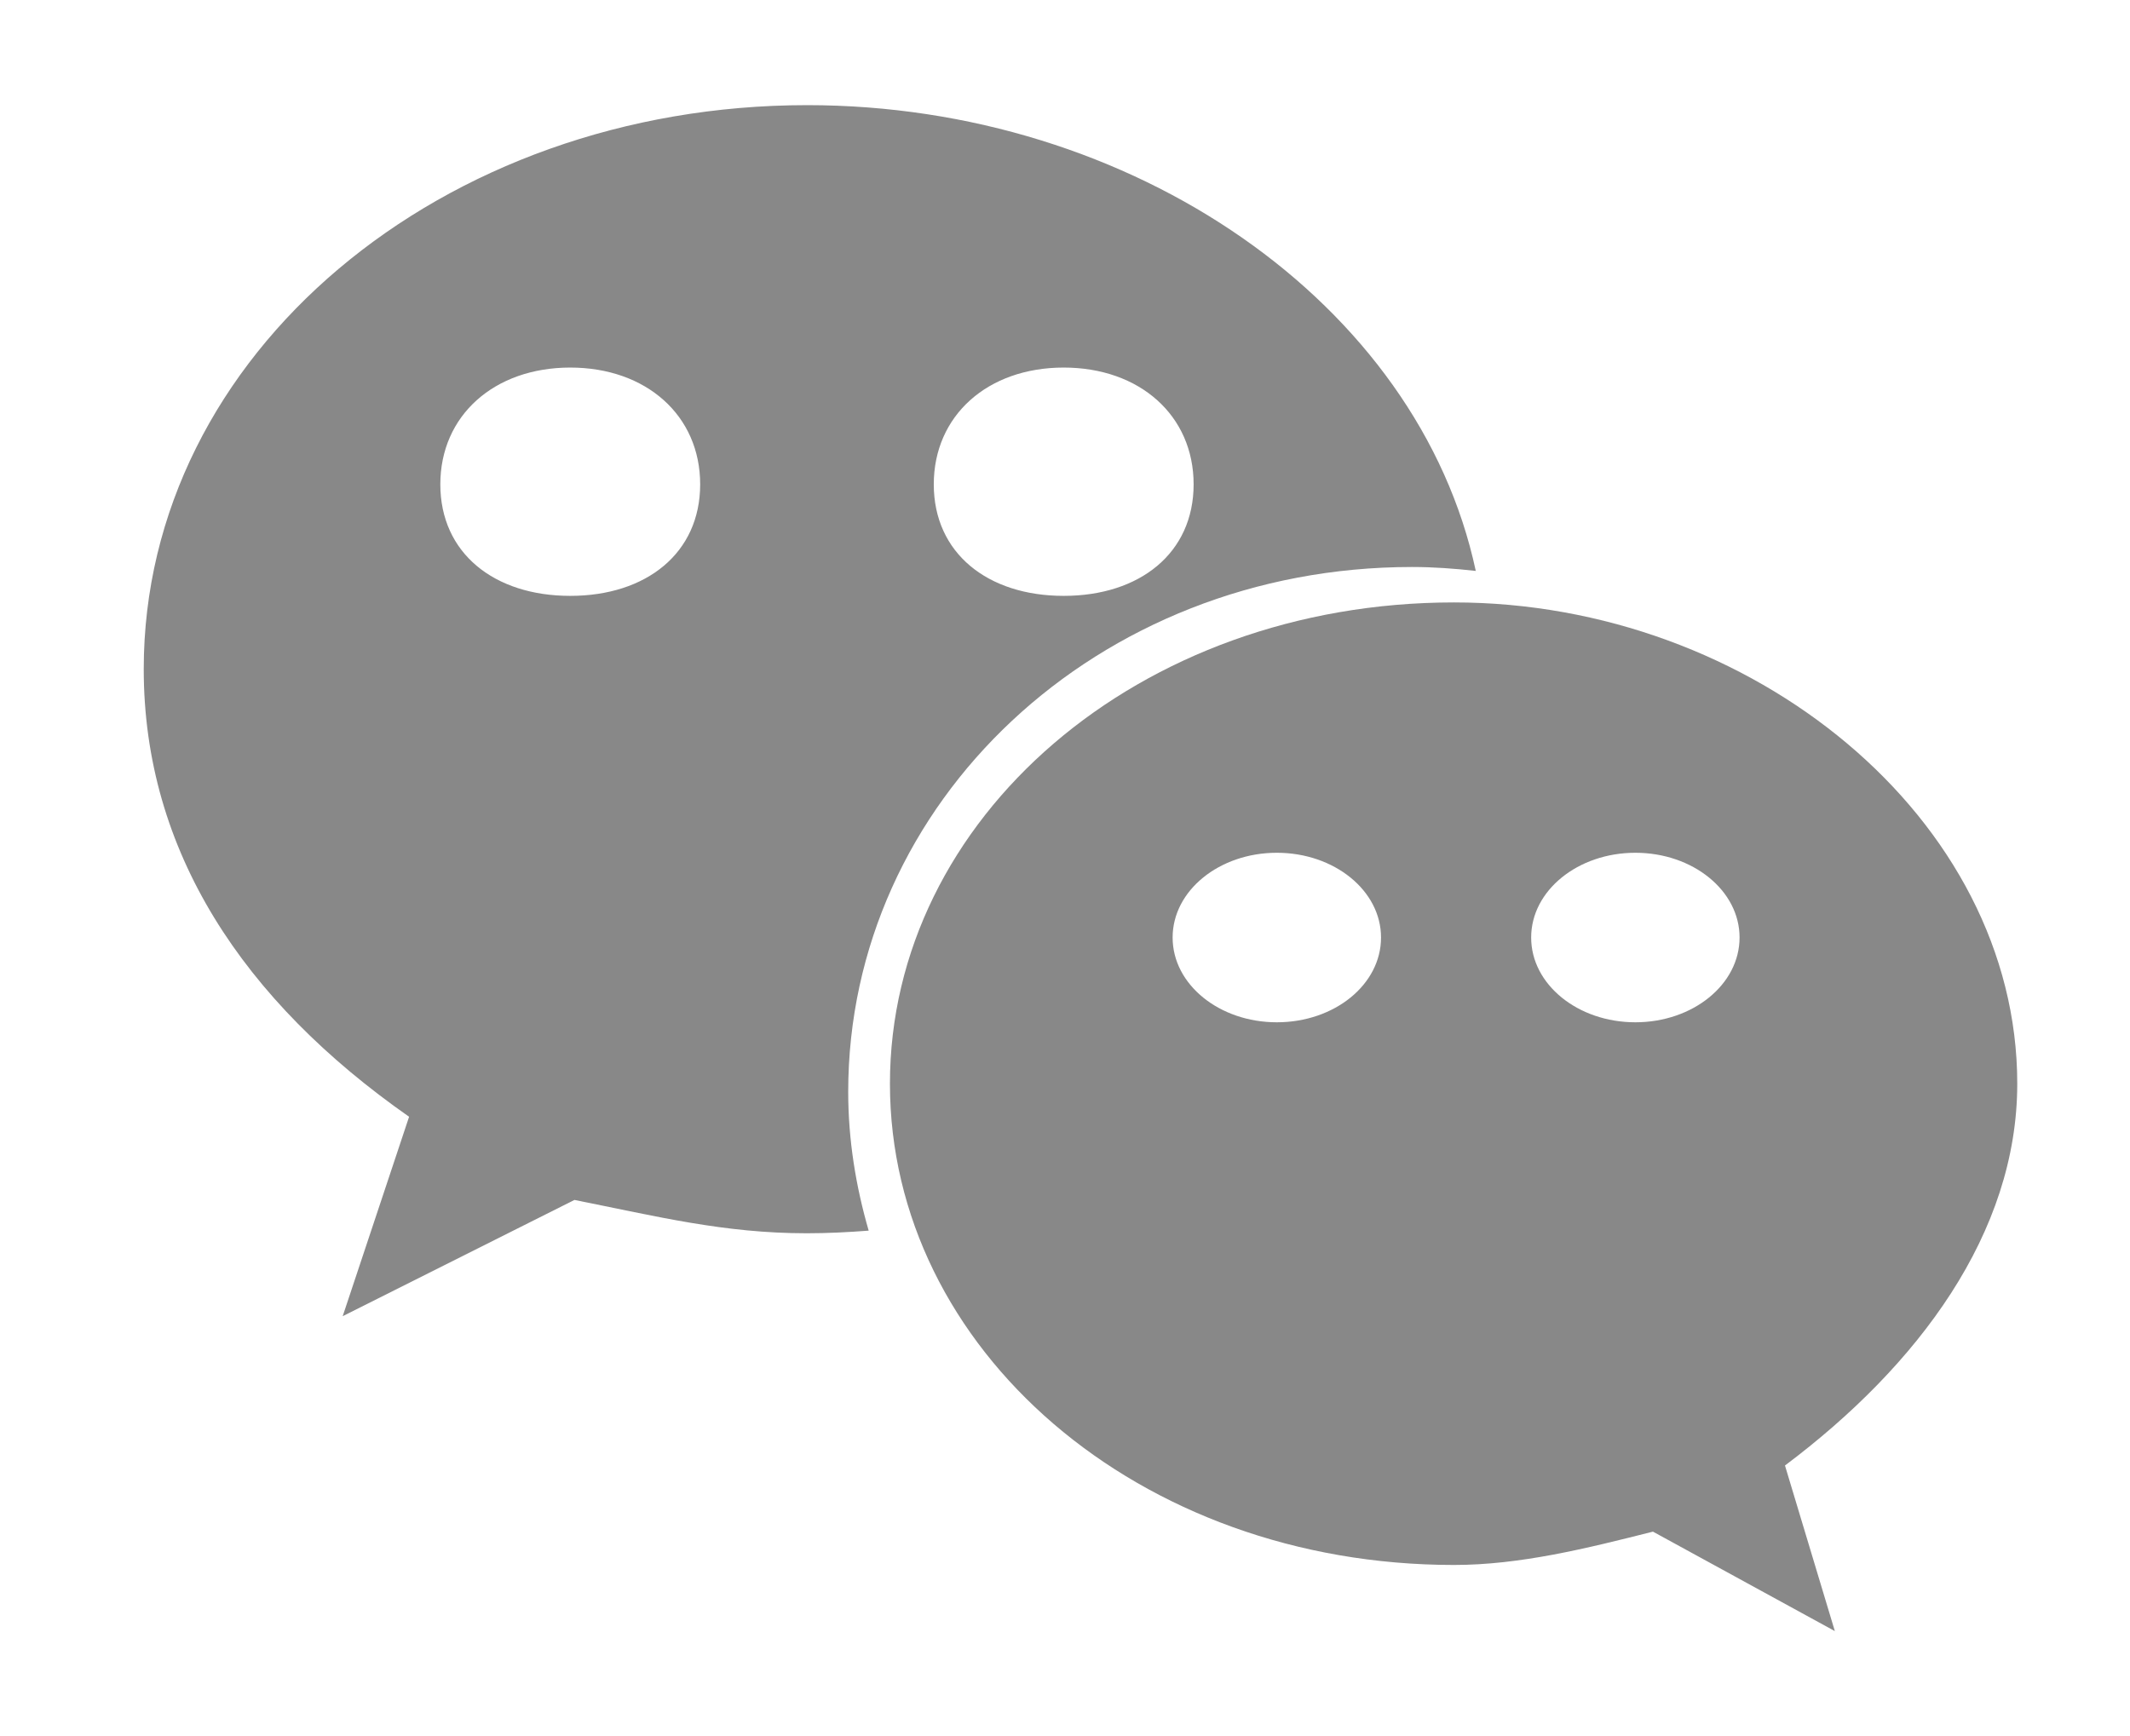
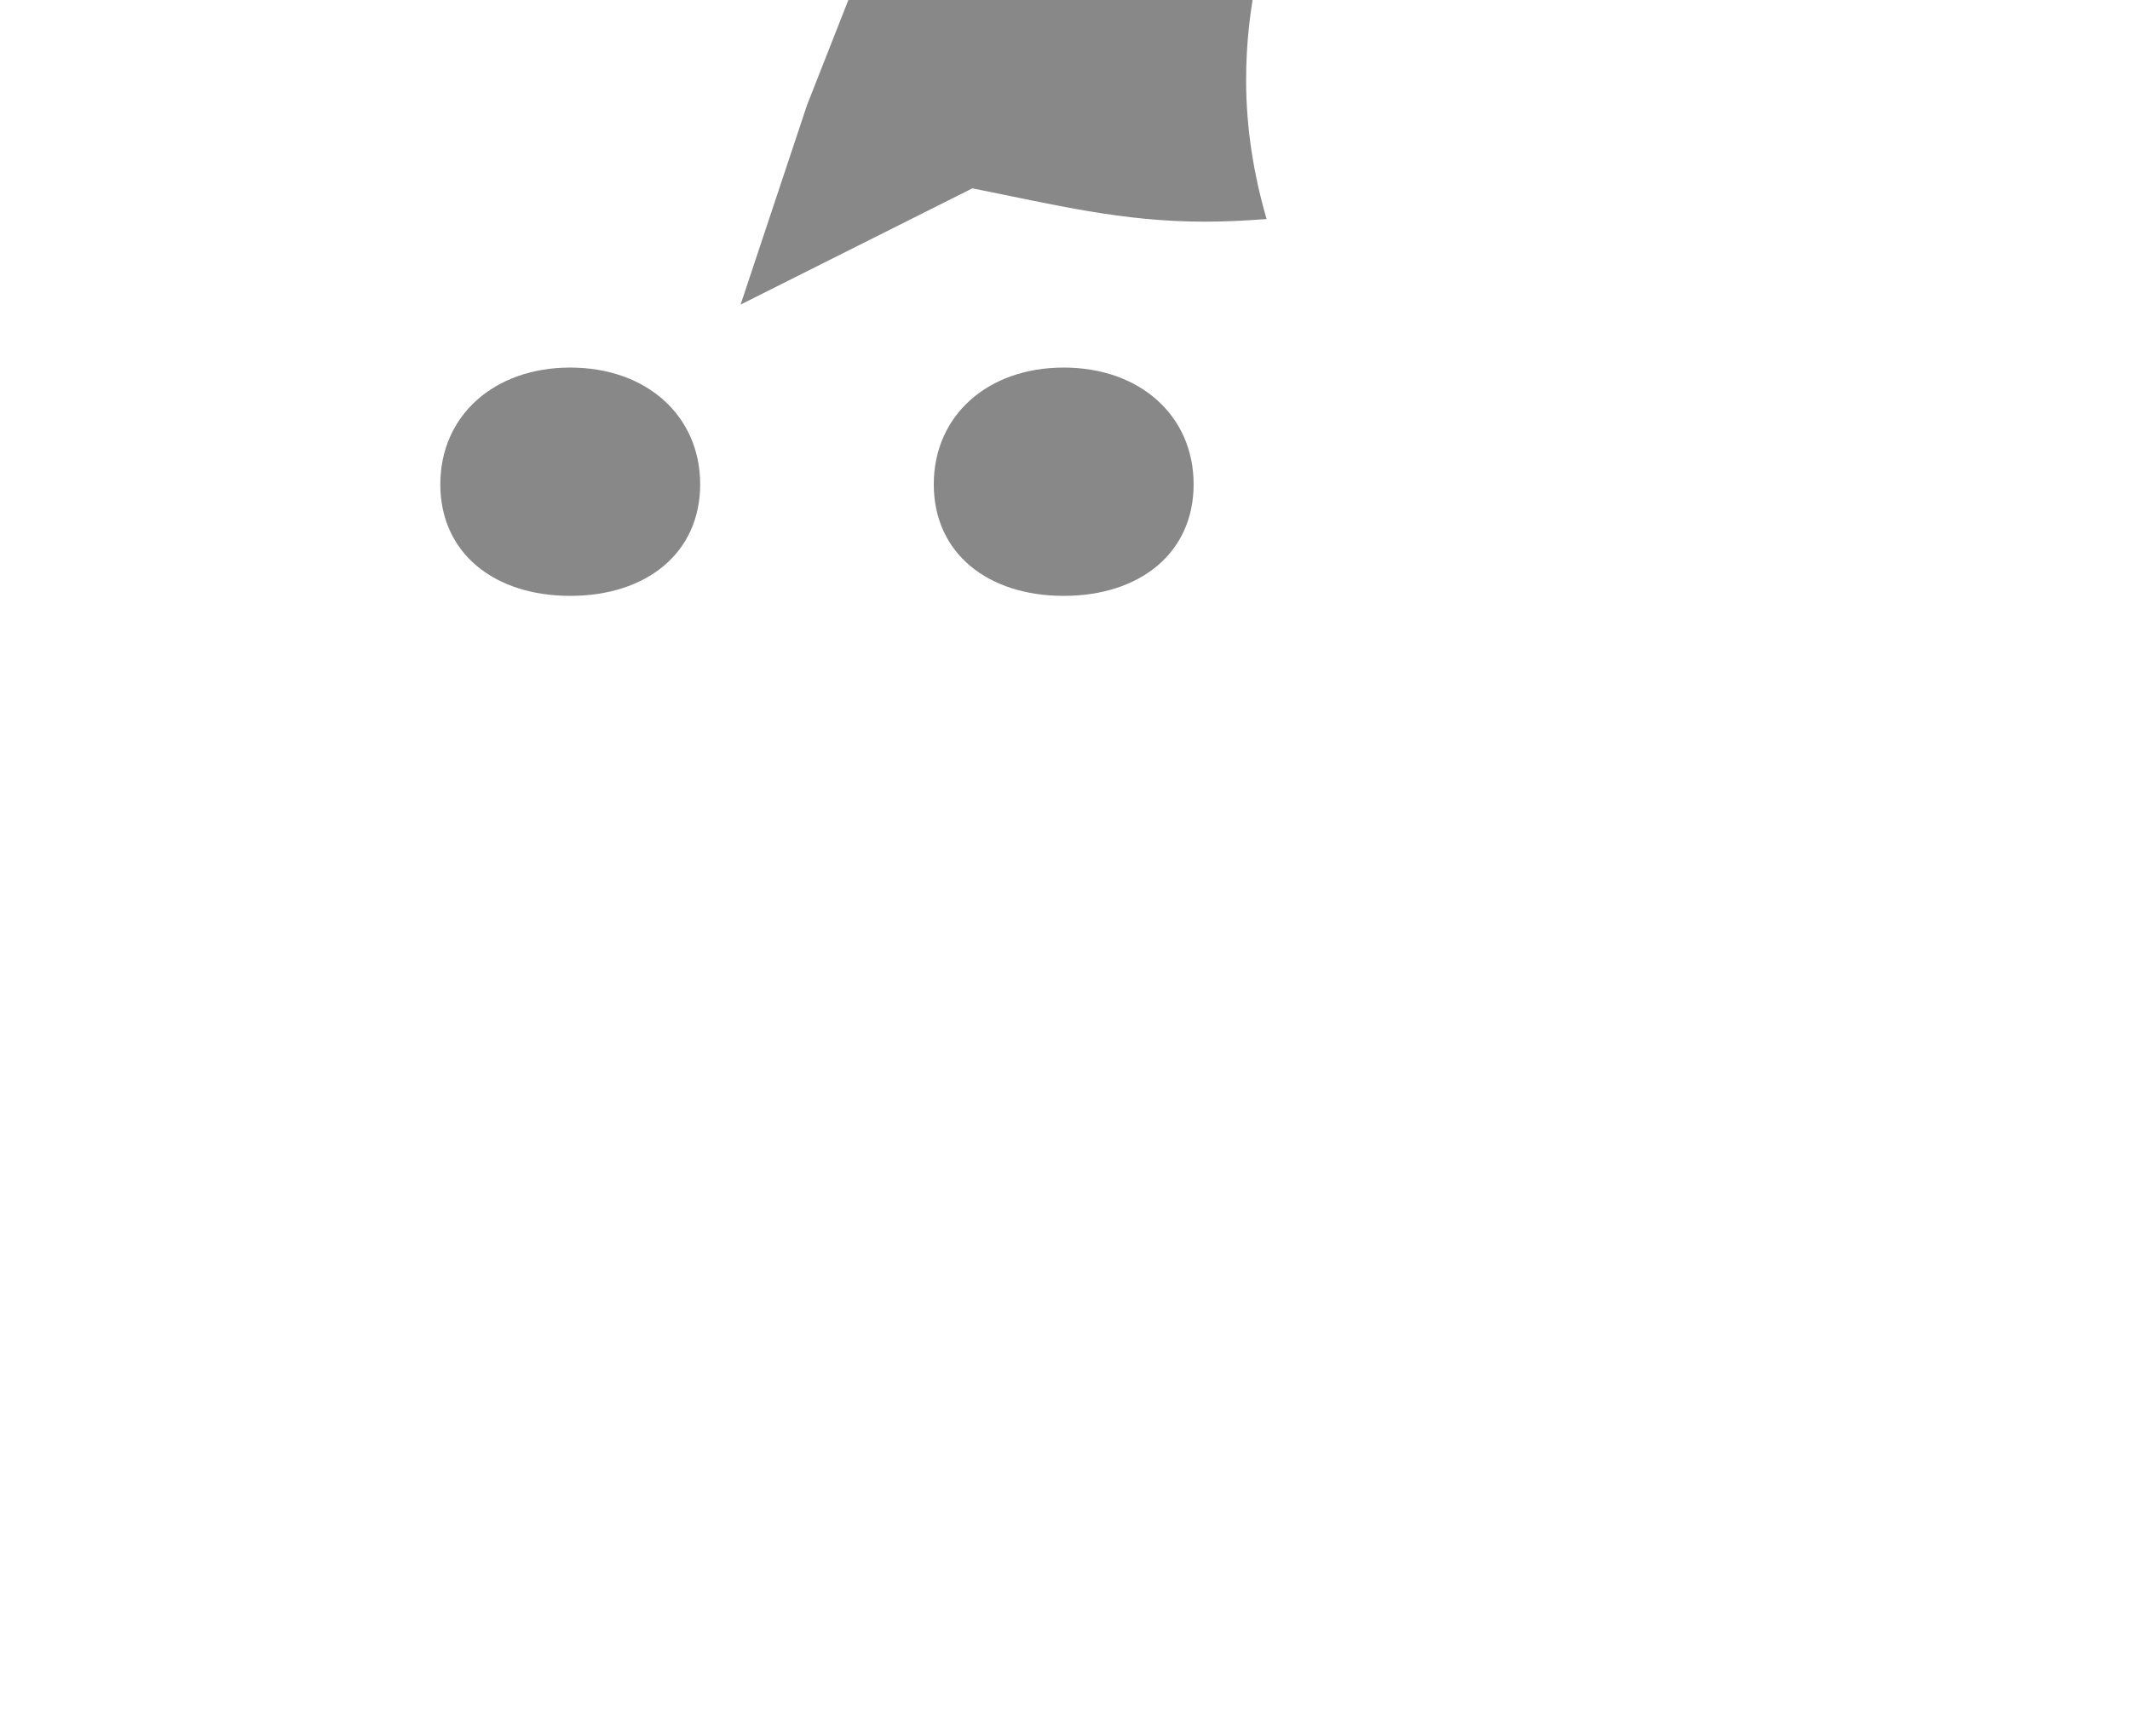
<svg xmlns="http://www.w3.org/2000/svg" class="icon" width="32px" height="26.09px" viewBox="0 0 1256 1024" version="1.1">
-   <path d="M475.865 62c-214.979 0-391.109 146.569-391.109 332.605 0 107.412 58.658 195.632 156.474 264.041l-39.157 117.626 136.665-68.564c48.908 9.751 88.221 19.657 136.973 19.657 12.227 0 24.454-0.619 36.527-1.548-7.584-26.156-12.073-53.551-12.073-81.875 0-170.868 146.723-309.545 332.451-309.545 12.692 0 25.228 0.929 37.61 2.321-33.741-157.713-202.133-274.72-394.359-274.72zM336.259 351.424c-44.884 0-76.613-25.228-76.613-65.778s31.729-68.873 76.613-68.873 76.613 28.324 76.613 68.873-31.729 65.778-76.613 65.778zM627.232 351.424c-44.884 0-76.612-25.228-76.612-65.778s31.729-68.873 76.612-68.873 76.612 28.324 76.612 68.873-31.729 65.778-76.612 65.778z" fill="#888888" />
-   <path d="M1189.518 639.146c0-156.32-156.474-283.853-332.141-283.853-186.037 0-332.605 127.377-332.605 283.853 0 156.629 146.569 283.853 332.605 283.853 39.002 0 78.16-9.751 117.317-19.657l107.258 58.658-29.407-97.661c78.624-58.969 136.973-137.127 136.973-225.193zM752.907 602.929c-33.895 0-61.445-22.287-61.445-49.991s27.549-49.991 61.445-49.991 61.445 22.287 61.445 49.991-27.395 49.991-61.445 49.991zM964.325 602.929c-33.895 0-61.445-22.287-61.445-49.991s27.549-49.991 61.445-49.991 61.445 22.287 61.445 49.991-27.549 49.991-61.445 49.991z" fill="#888888" />
+   <path d="M475.865 62l-39.157 117.626 136.665-68.564c48.908 9.751 88.221 19.657 136.973 19.657 12.227 0 24.454-0.619 36.527-1.548-7.584-26.156-12.073-53.551-12.073-81.875 0-170.868 146.723-309.545 332.451-309.545 12.692 0 25.228 0.929 37.61 2.321-33.741-157.713-202.133-274.72-394.359-274.72zM336.259 351.424c-44.884 0-76.613-25.228-76.613-65.778s31.729-68.873 76.613-68.873 76.613 28.324 76.613 68.873-31.729 65.778-76.613 65.778zM627.232 351.424c-44.884 0-76.612-25.228-76.612-65.778s31.729-68.873 76.612-68.873 76.612 28.324 76.612 68.873-31.729 65.778-76.612 65.778z" fill="#888888" />
</svg>